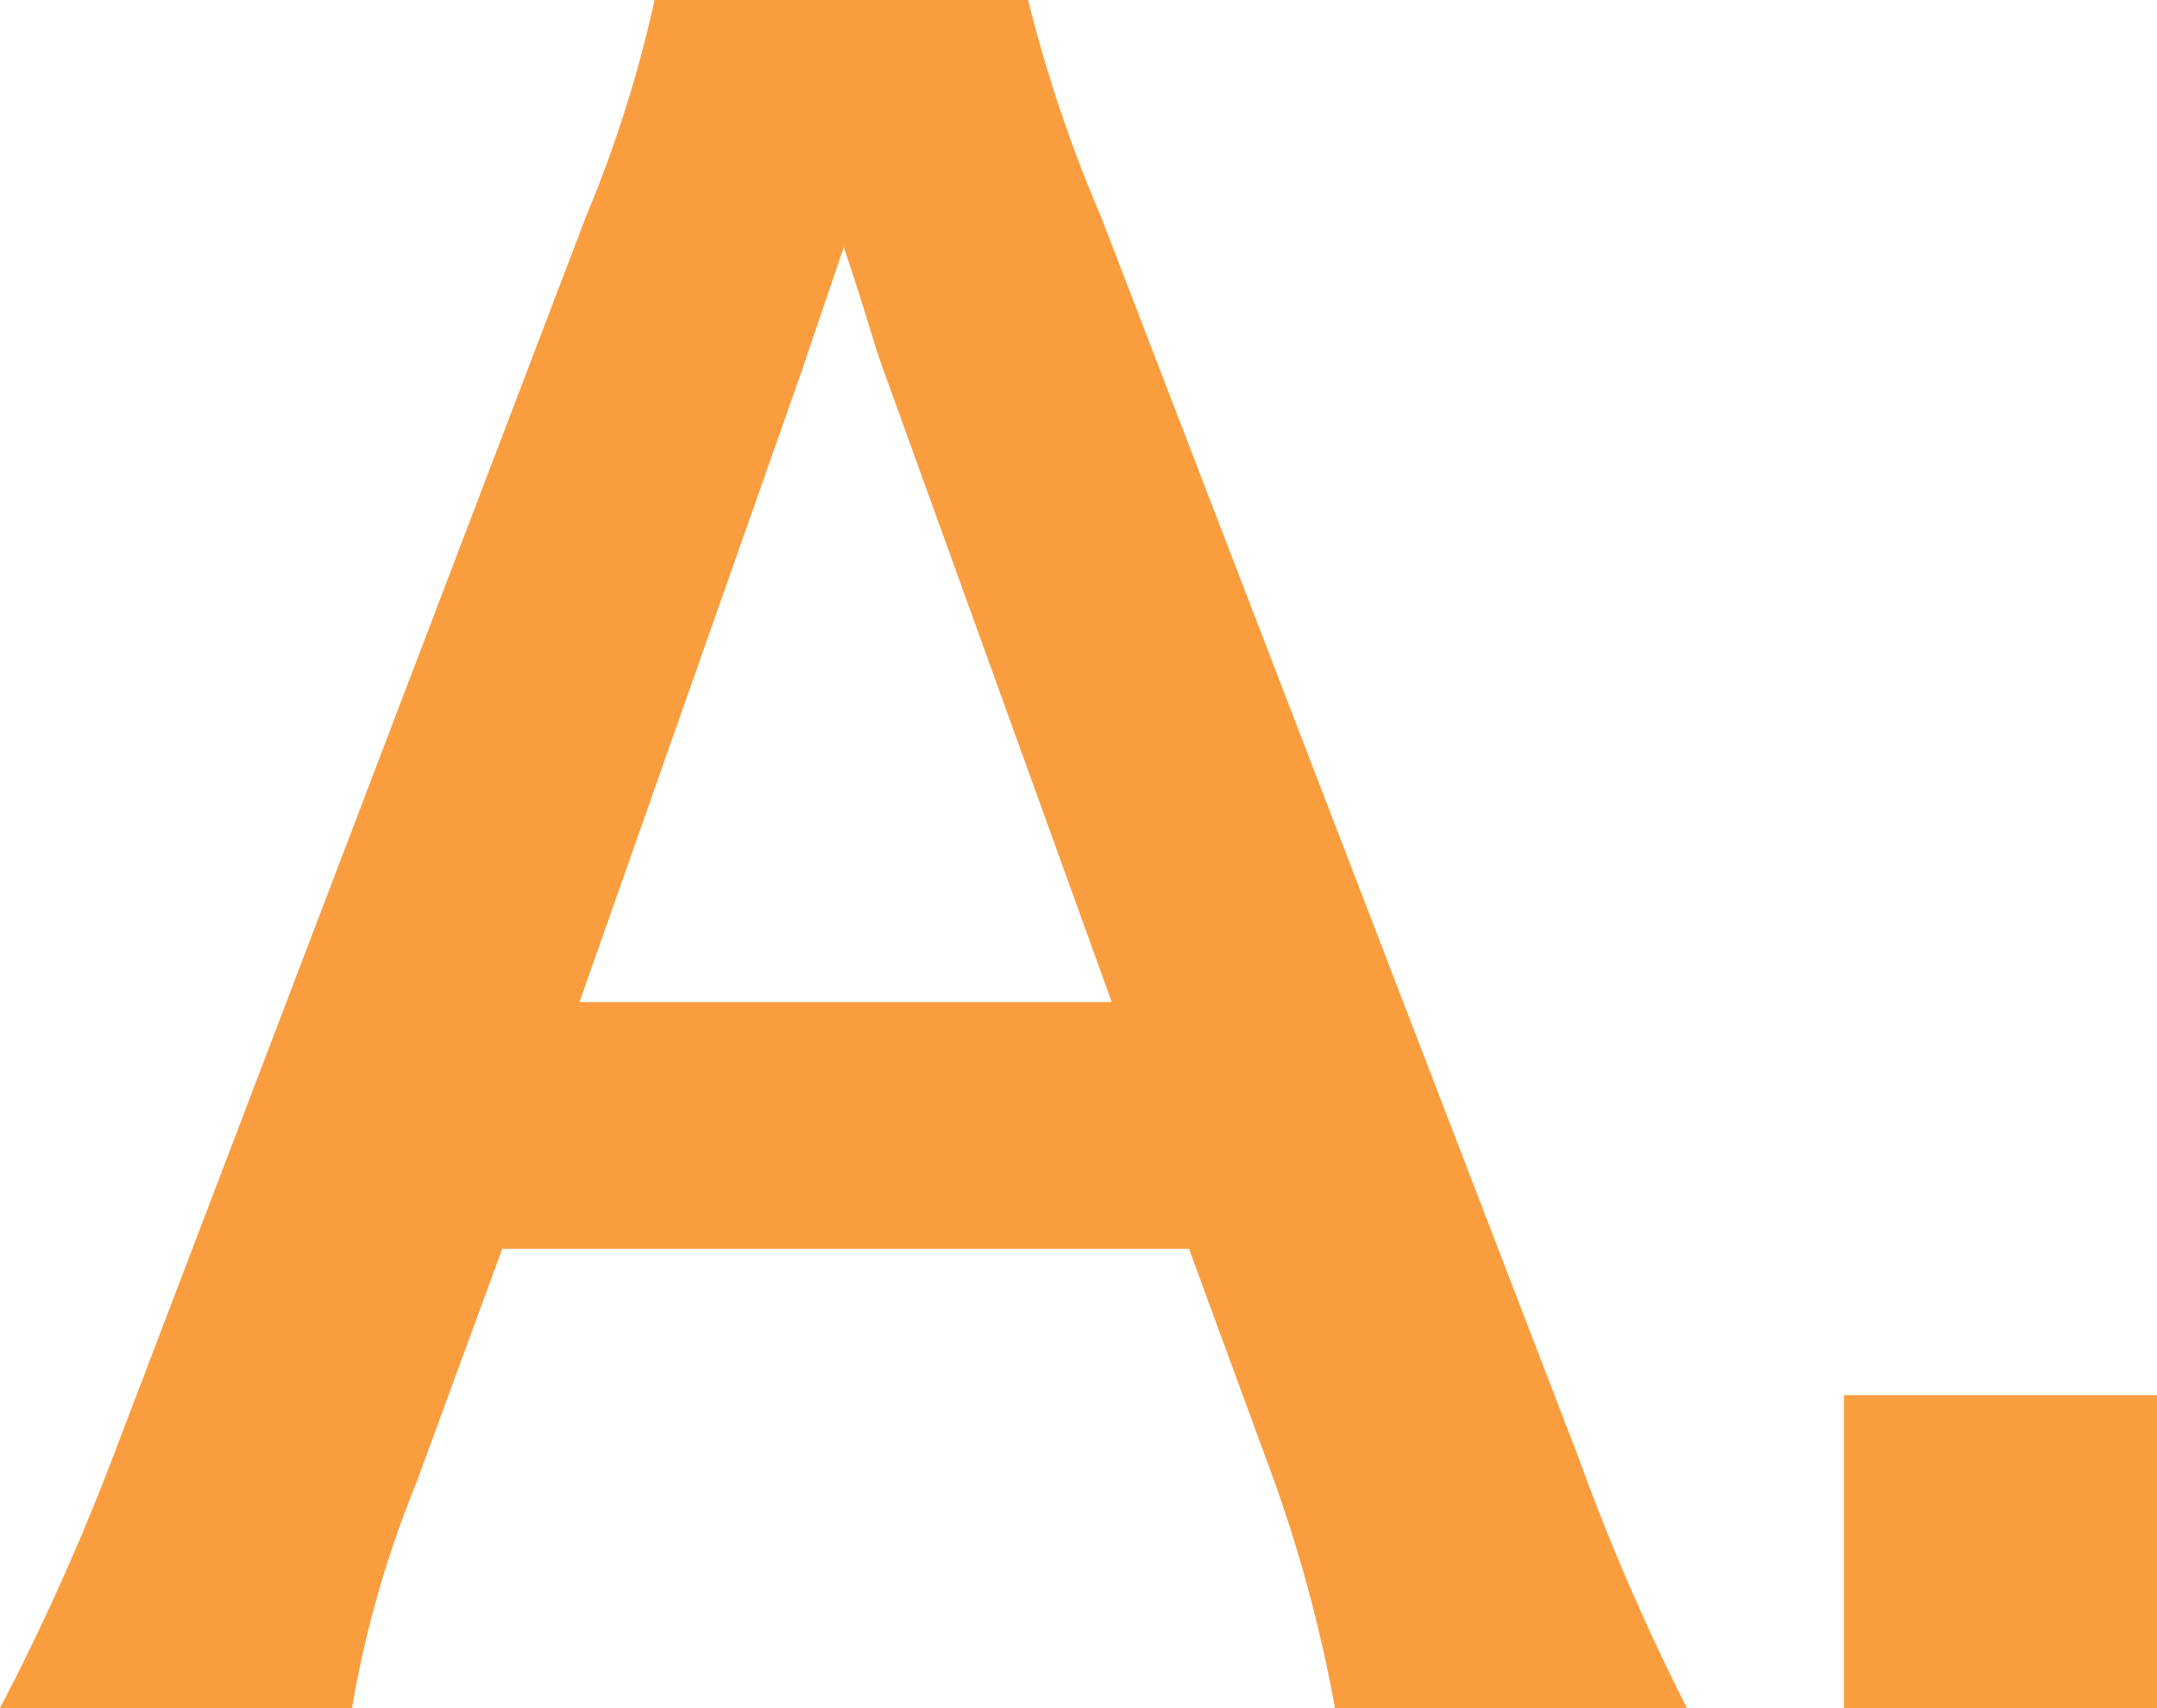
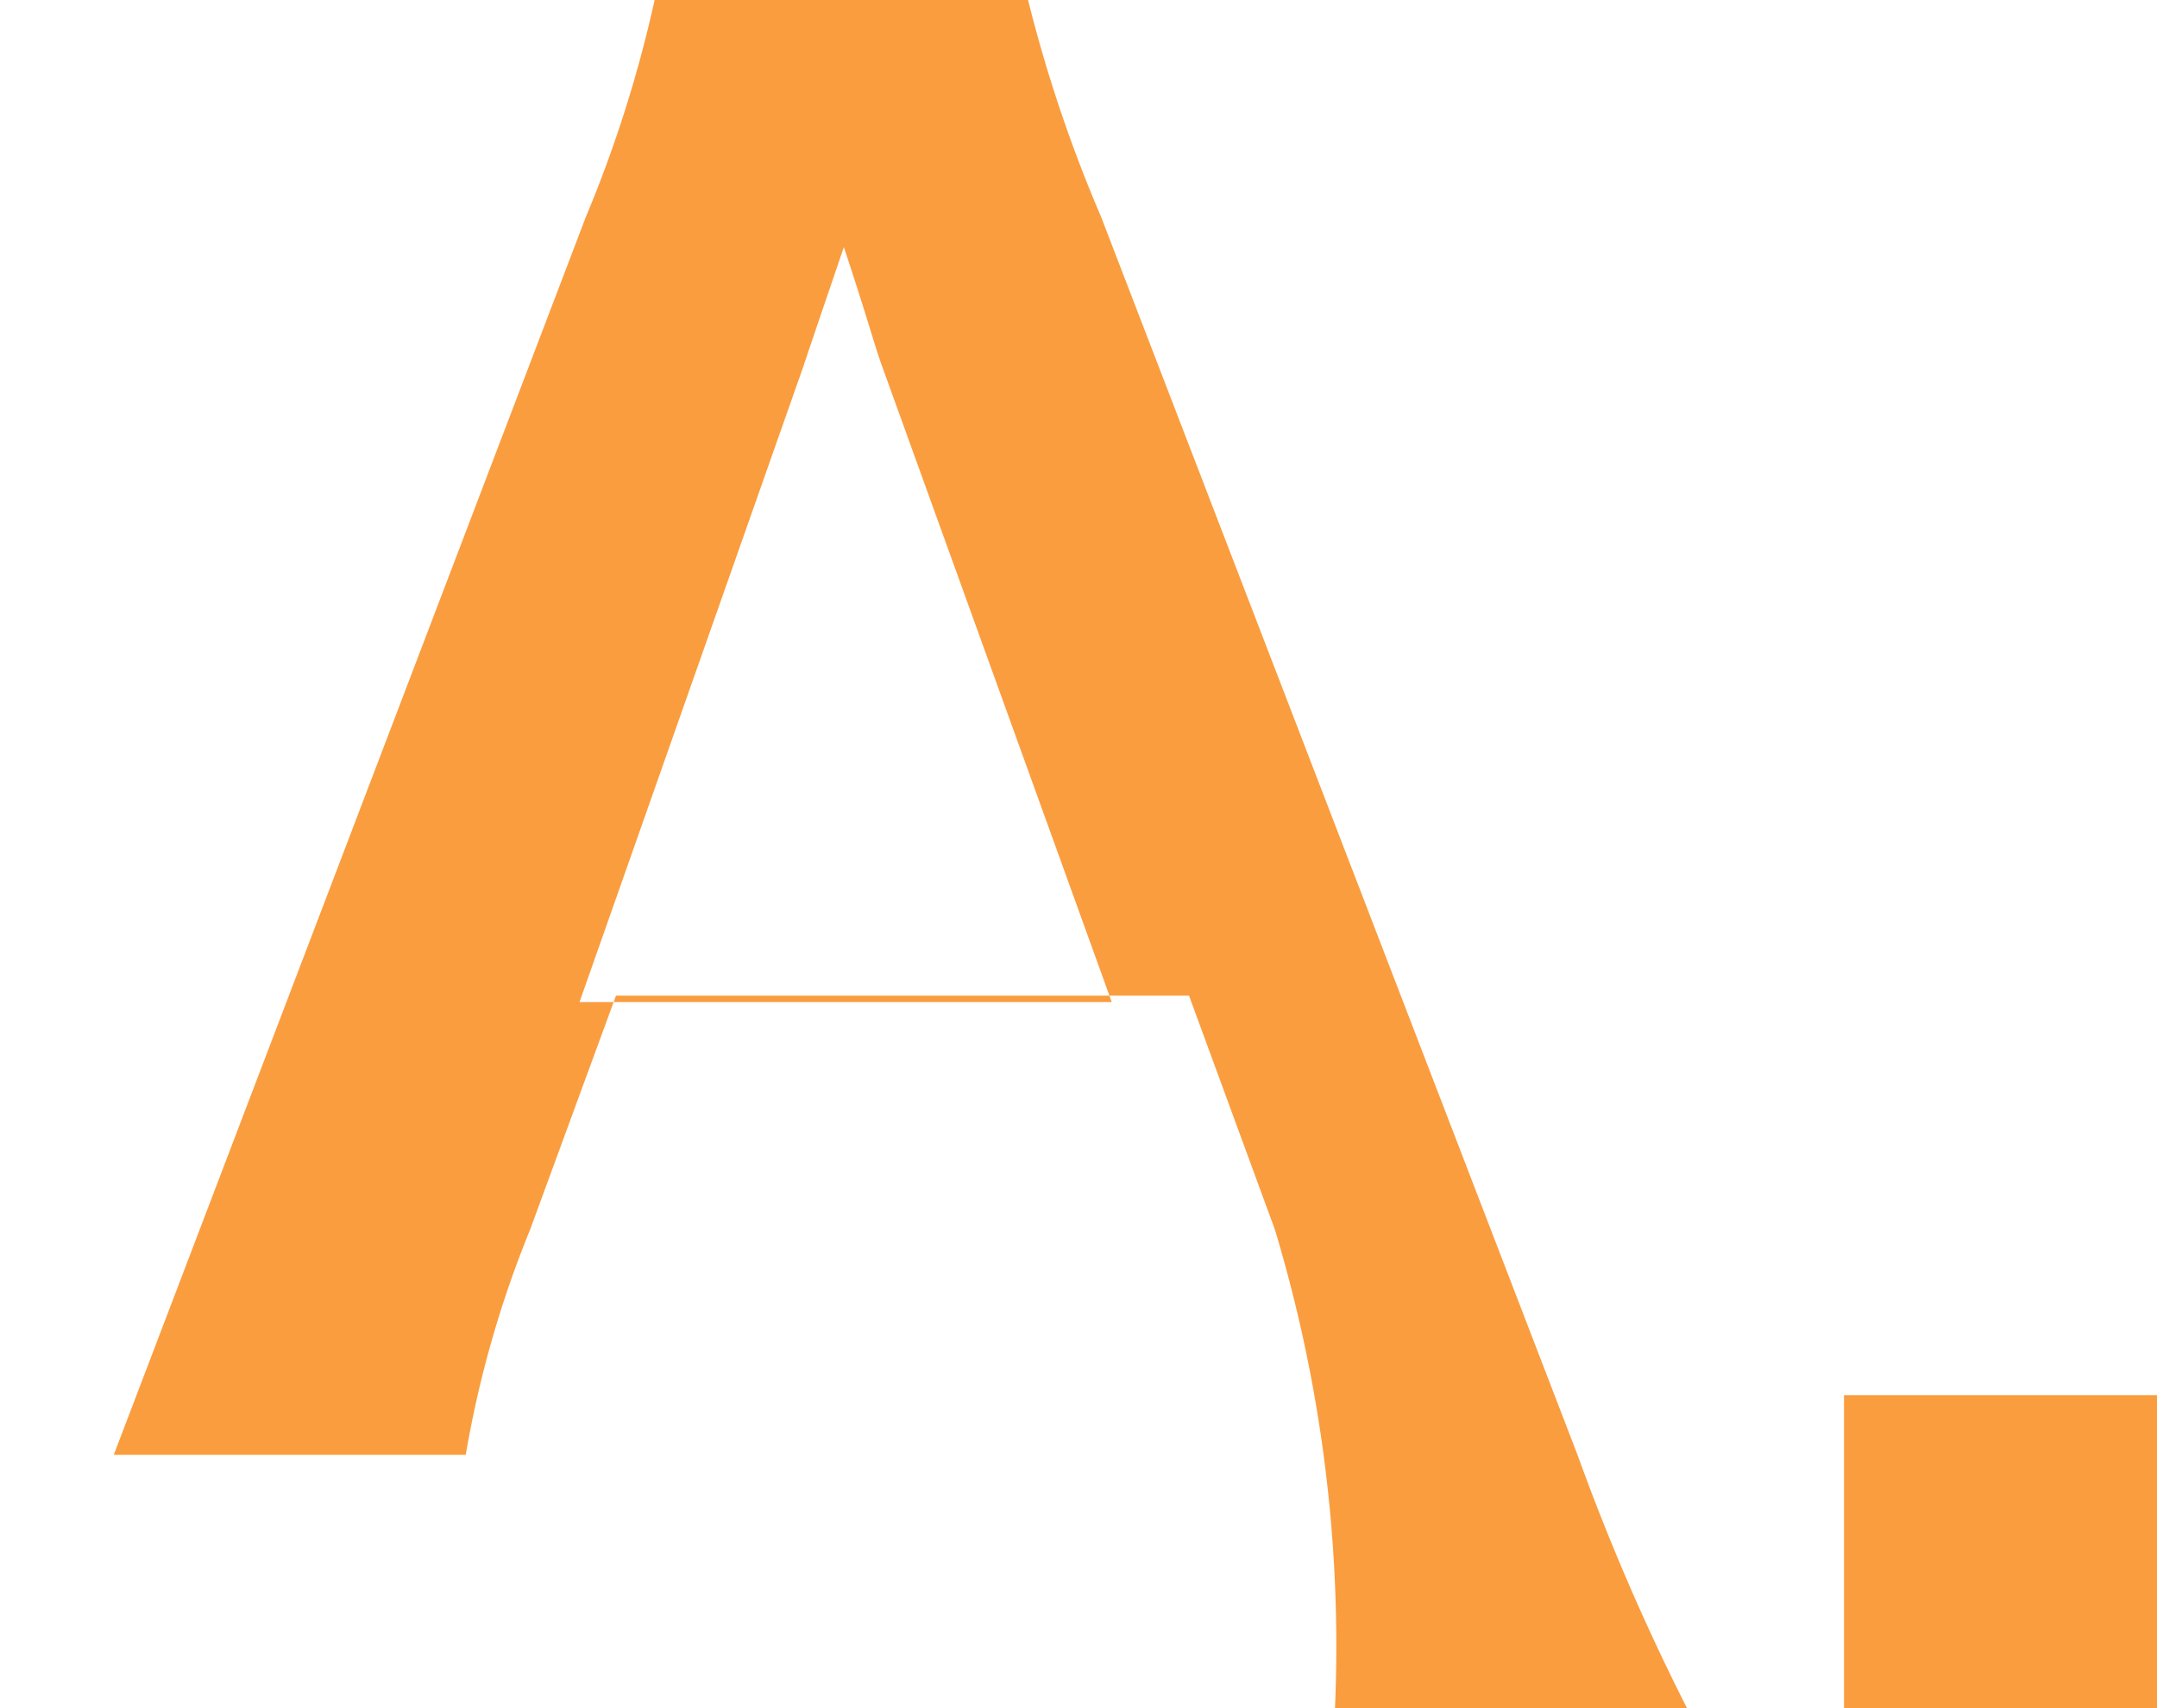
<svg xmlns="http://www.w3.org/2000/svg" width="24.12" height="19.104" viewBox="0 0 24.12 19.104">
-   <path id="パス_1071" data-name="パス 1071" d="M6.192.288A25.187,25.187,0,0,1,4.968-2.544L-.36-16.392a15.892,15.892,0,0,1-.816-2.424H-5.352a14.215,14.215,0,0,1-.768,2.424L-11.4-2.544A26.234,26.234,0,0,1-12.672.288h3.936a11.97,11.97,0,0,1,.72-2.52l.96-2.616H.624l.96,2.616A16.138,16.138,0,0,1,2.256.288ZM-.24-7.608H-6.192l2.5-7.1c.072-.216.072-.216.456-1.344.264.792.336,1.08.432,1.344ZM11.448.288v-3.5h-3.5v3.5Z" transform="translate(12.672 18.816)" fill="#fa9d3f" />
+   <path id="パス_1071" data-name="パス 1071" d="M6.192.288A25.187,25.187,0,0,1,4.968-2.544L-.36-16.392a15.892,15.892,0,0,1-.816-2.424H-5.352a14.215,14.215,0,0,1-.768,2.424L-11.4-2.544h3.936a11.97,11.97,0,0,1,.72-2.52l.96-2.616H.624l.96,2.616A16.138,16.138,0,0,1,2.256.288ZM-.24-7.608H-6.192l2.5-7.1c.072-.216.072-.216.456-1.344.264.792.336,1.08.432,1.344ZM11.448.288v-3.5h-3.5v3.5Z" transform="translate(12.672 18.816)" fill="#fa9d3f" />
</svg>